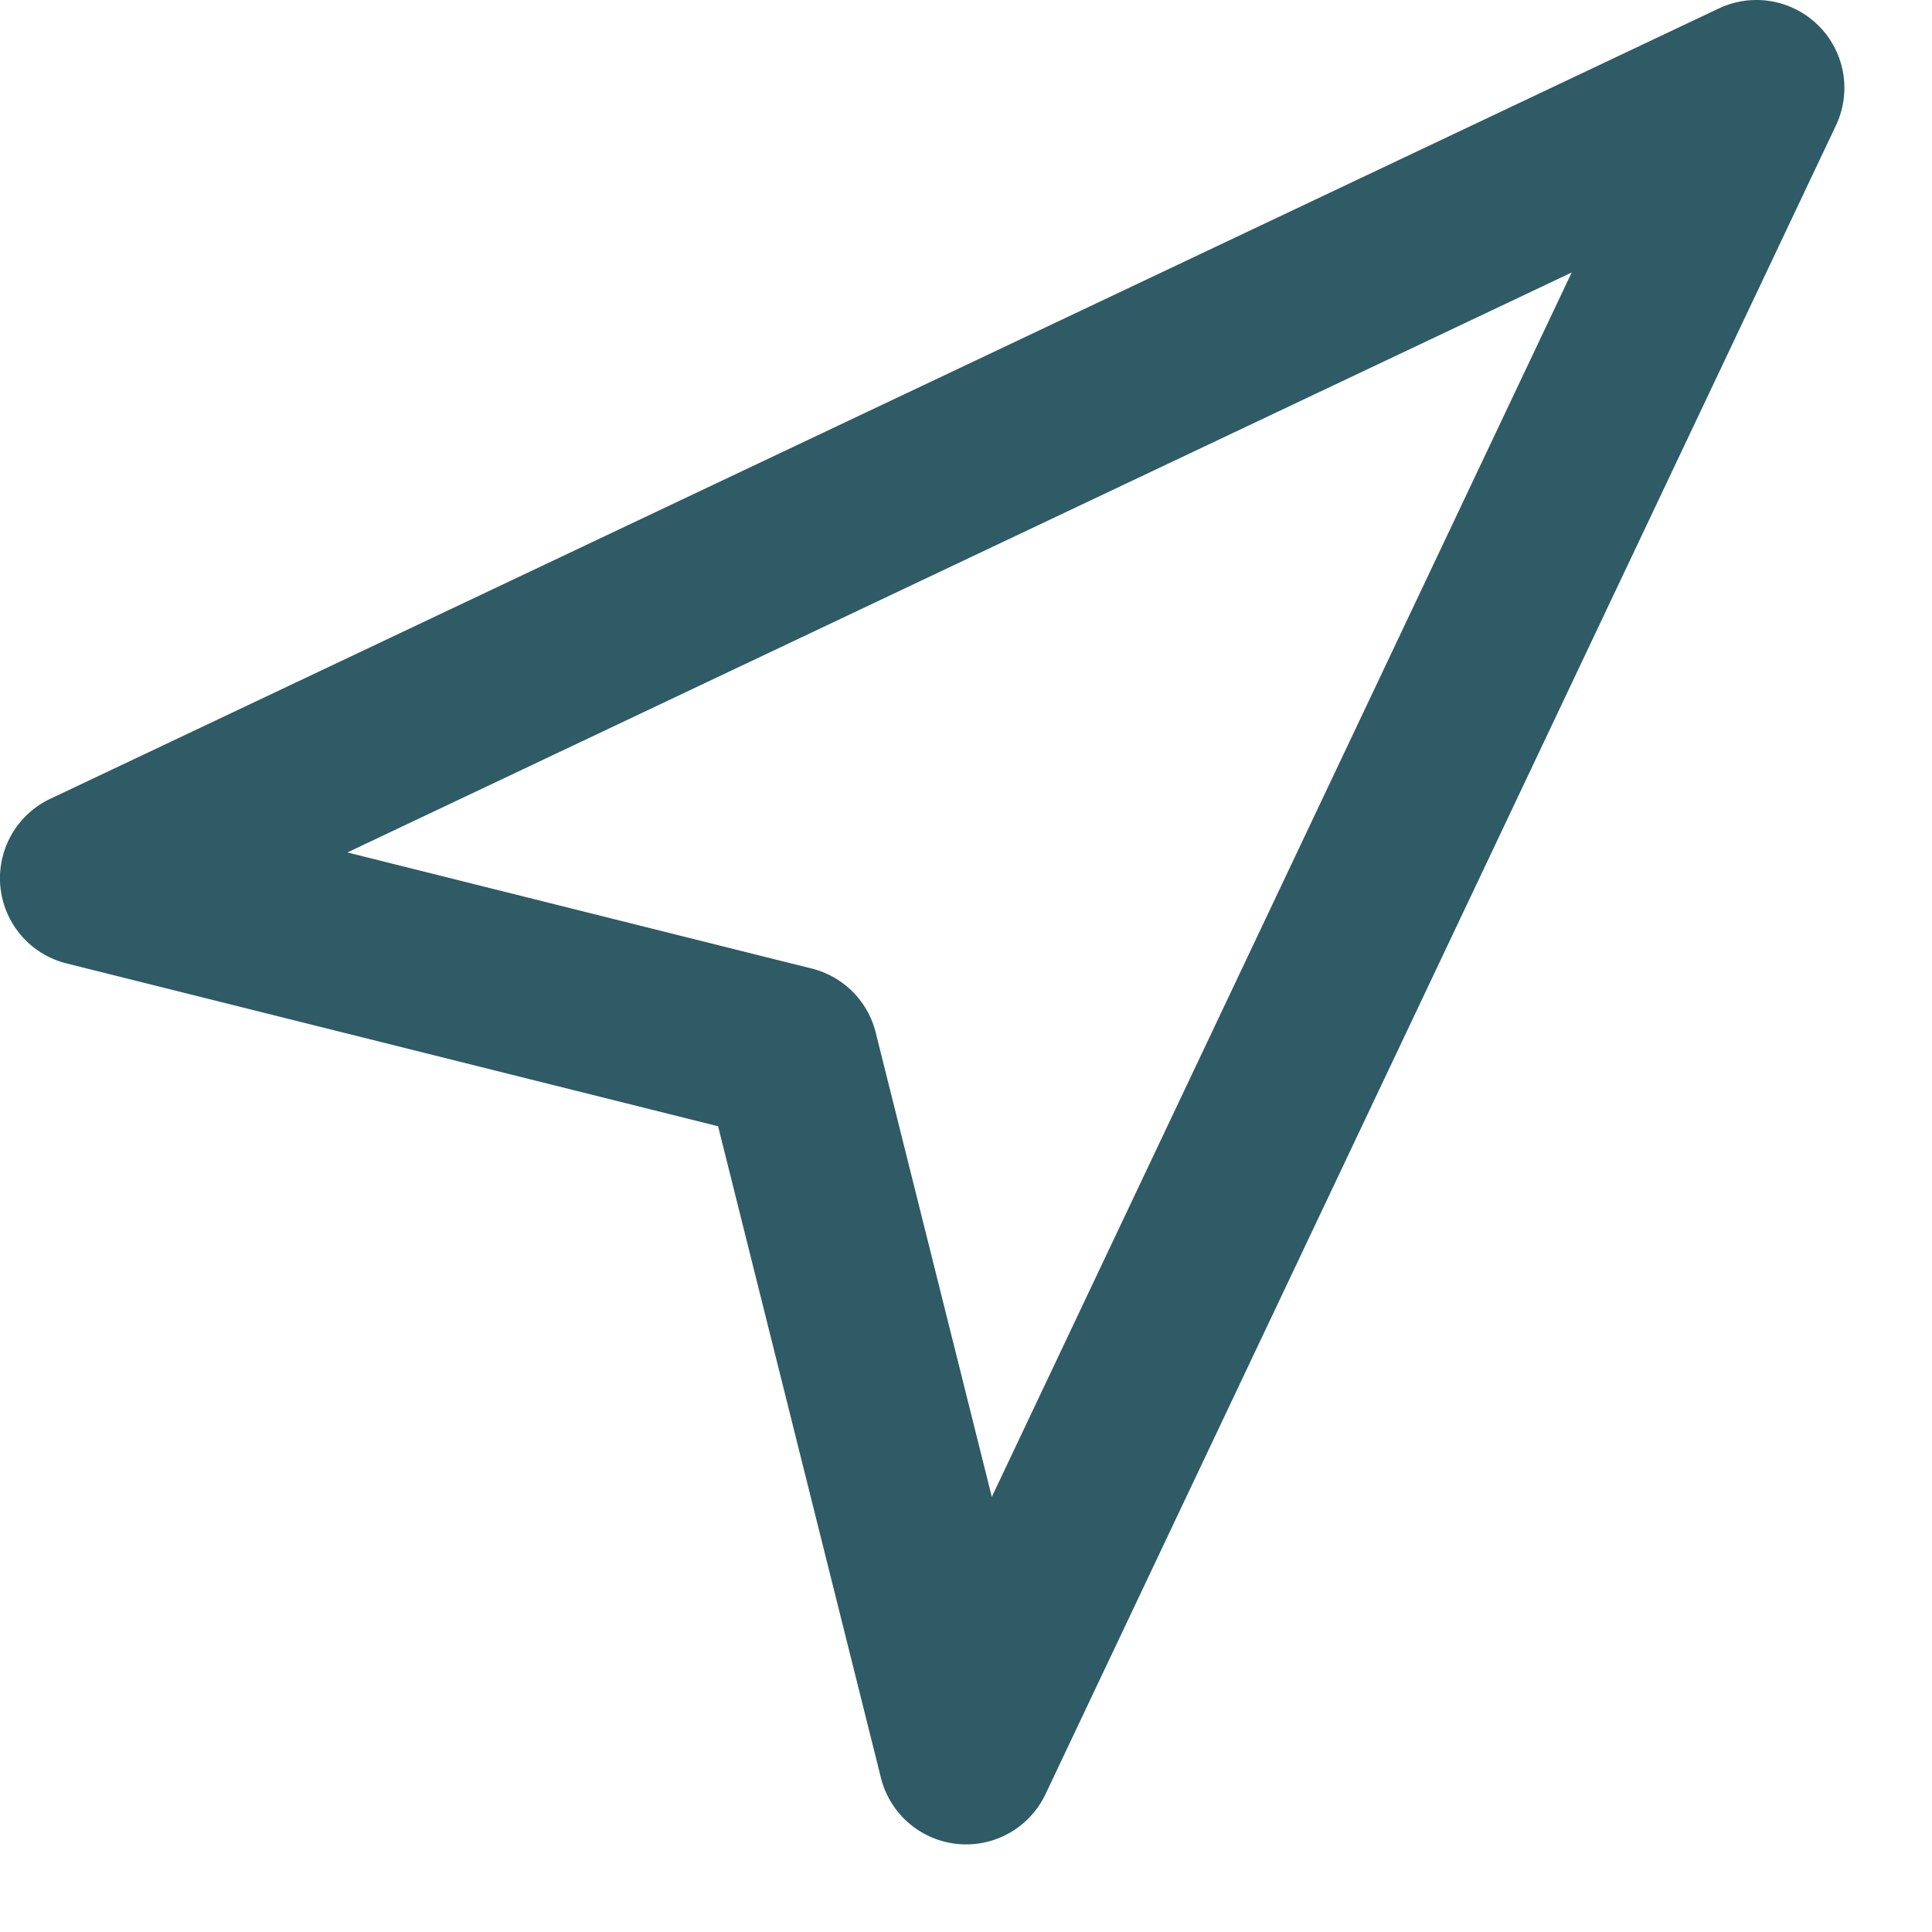
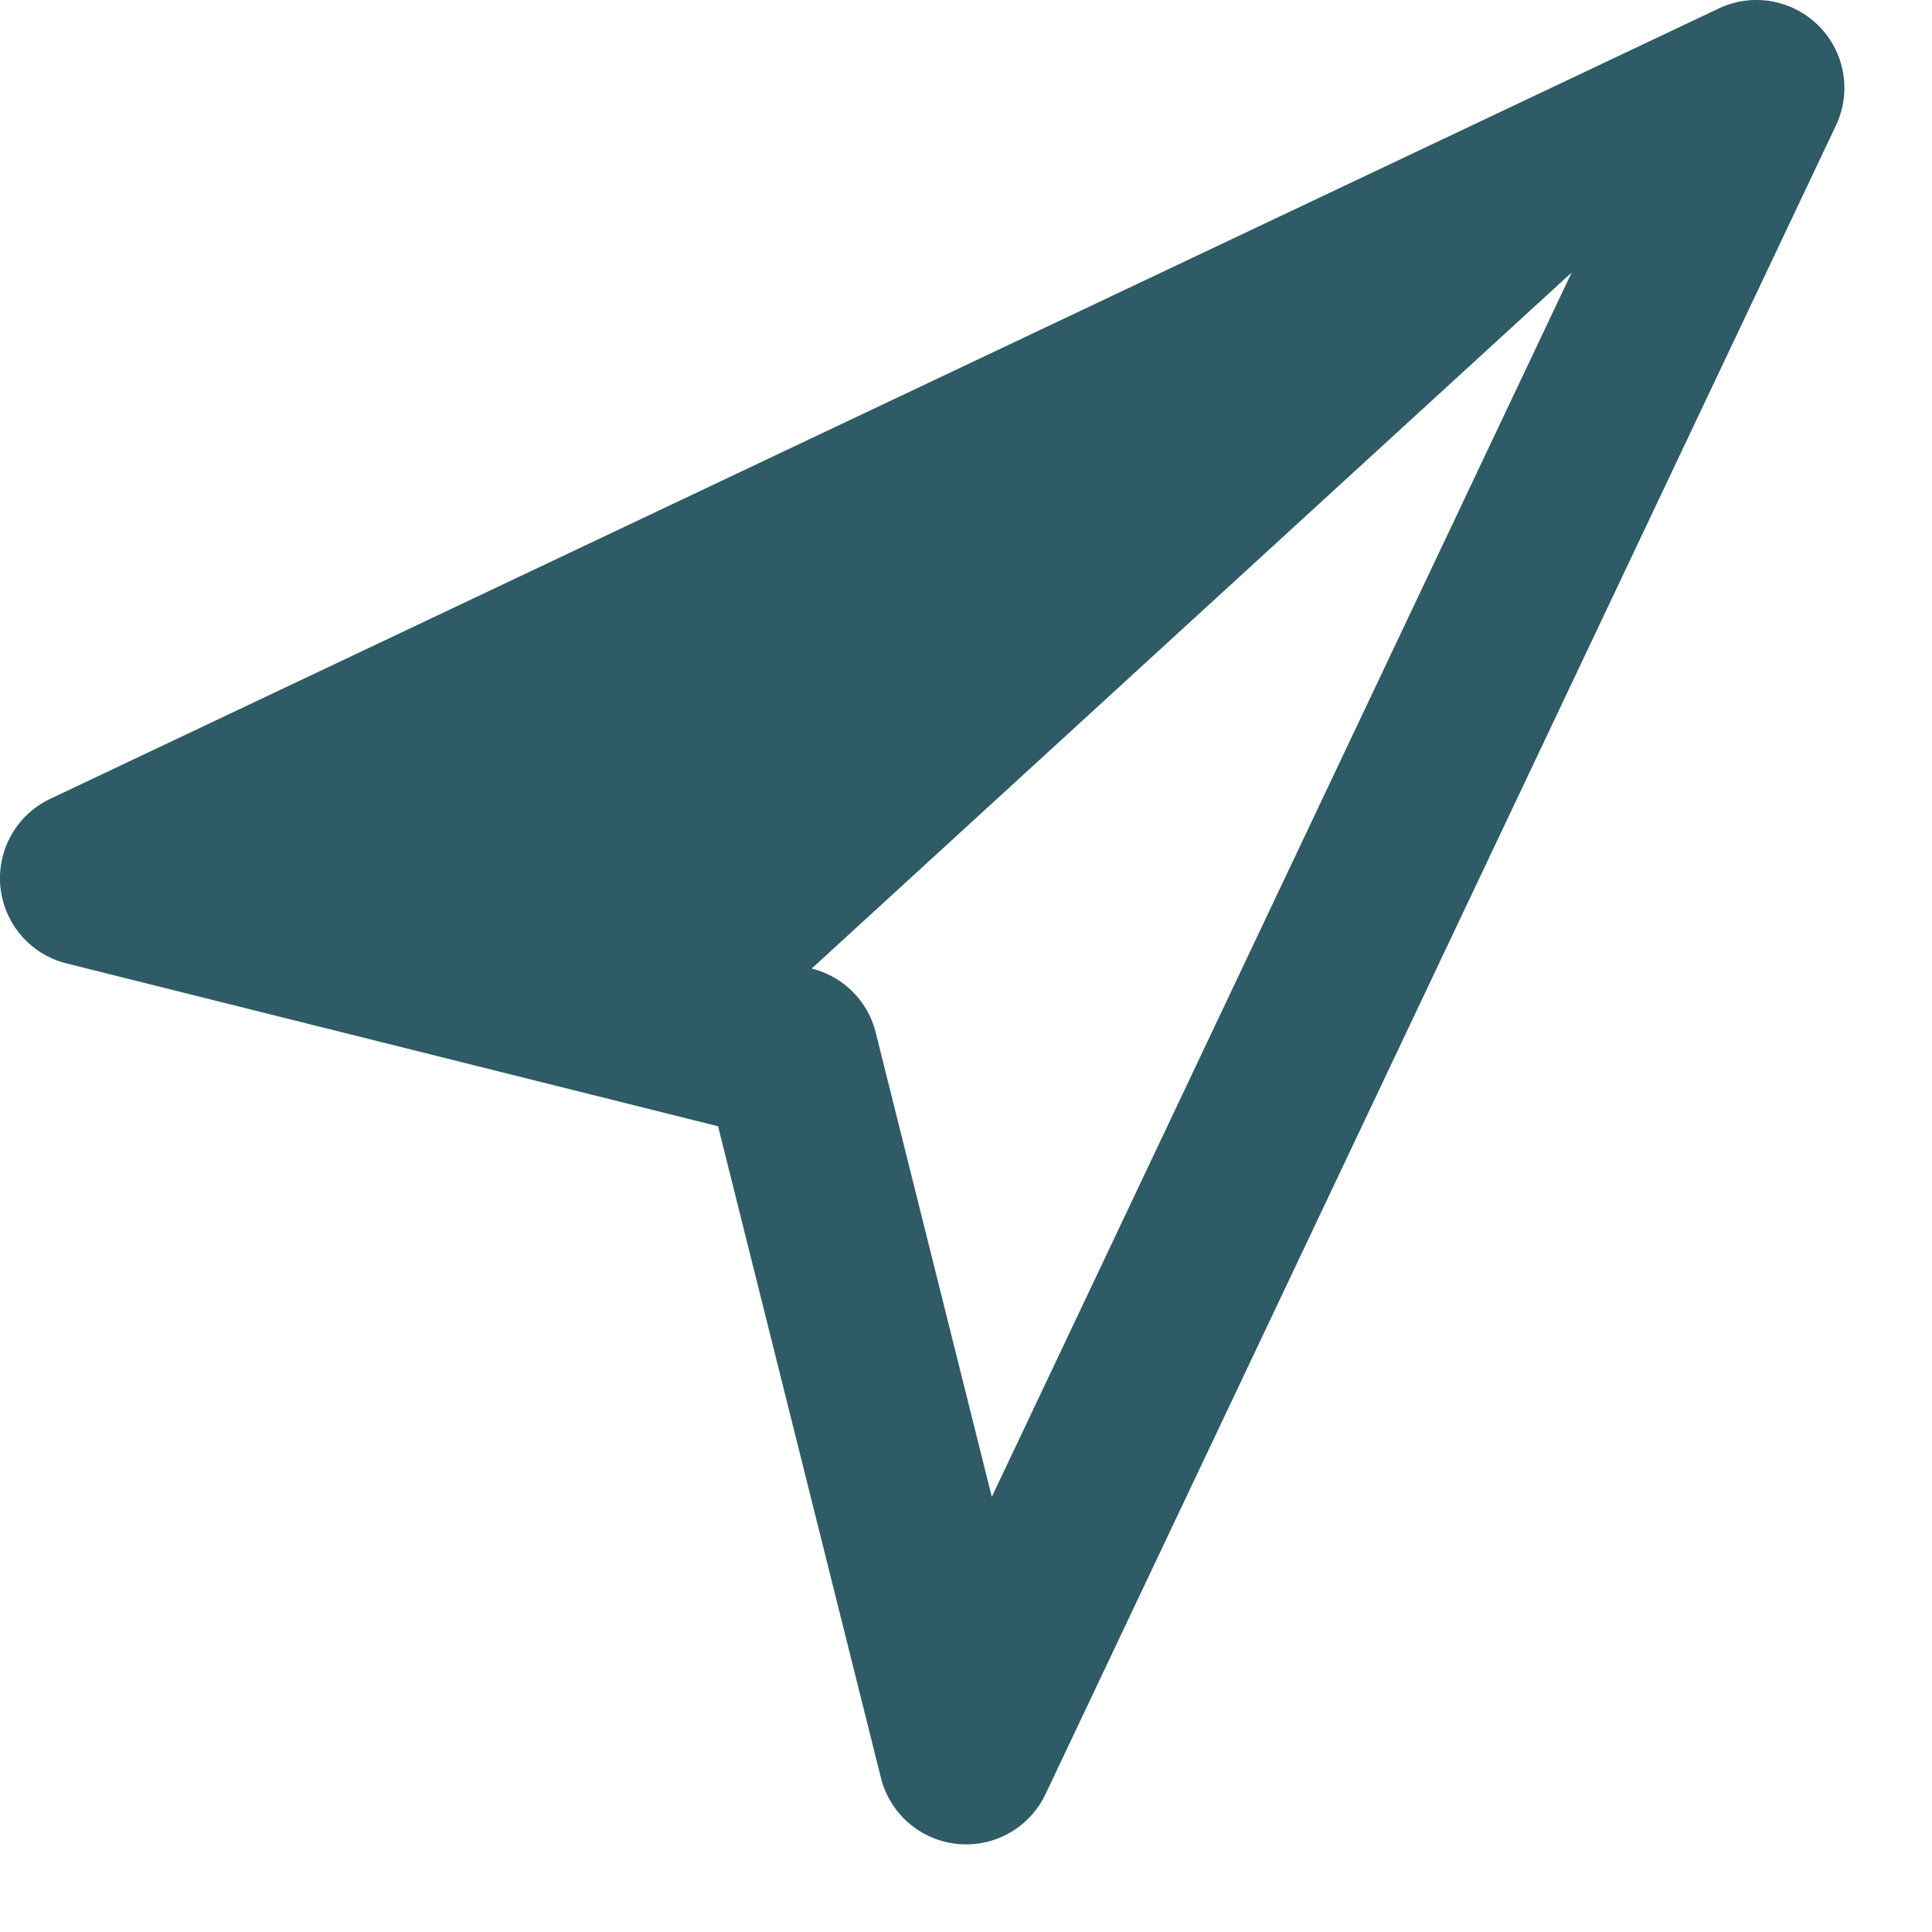
<svg xmlns="http://www.w3.org/2000/svg" viewBox="0 0 22 22">
-   <path d="M 20.368,0.07 A 1,1 0 0 0 19.573,0.096 L 0.573,9.096 a 1,1 0 0 0 0.186,1.875 l 7.418,1.854 1.854,7.418 a 1,1 0 0 0 1.875,0.186 l 9,-19 A 1,1 0 0 0 20.368,0.07 Z M 17.897,3.103 11.294,17.045 9.972,11.758 A 1,1 0 0 0 9.243,11.029 L 3.956,9.707 Z" fill="#2e5b65" />
+   <path d="M 20.368,0.07 A 1,1 0 0 0 19.573,0.096 L 0.573,9.096 a 1,1 0 0 0 0.186,1.875 l 7.418,1.854 1.854,7.418 a 1,1 0 0 0 1.875,0.186 l 9,-19 A 1,1 0 0 0 20.368,0.07 Z M 17.897,3.103 11.294,17.045 9.972,11.758 A 1,1 0 0 0 9.243,11.029 Z" fill="#2e5b65" />
</svg>